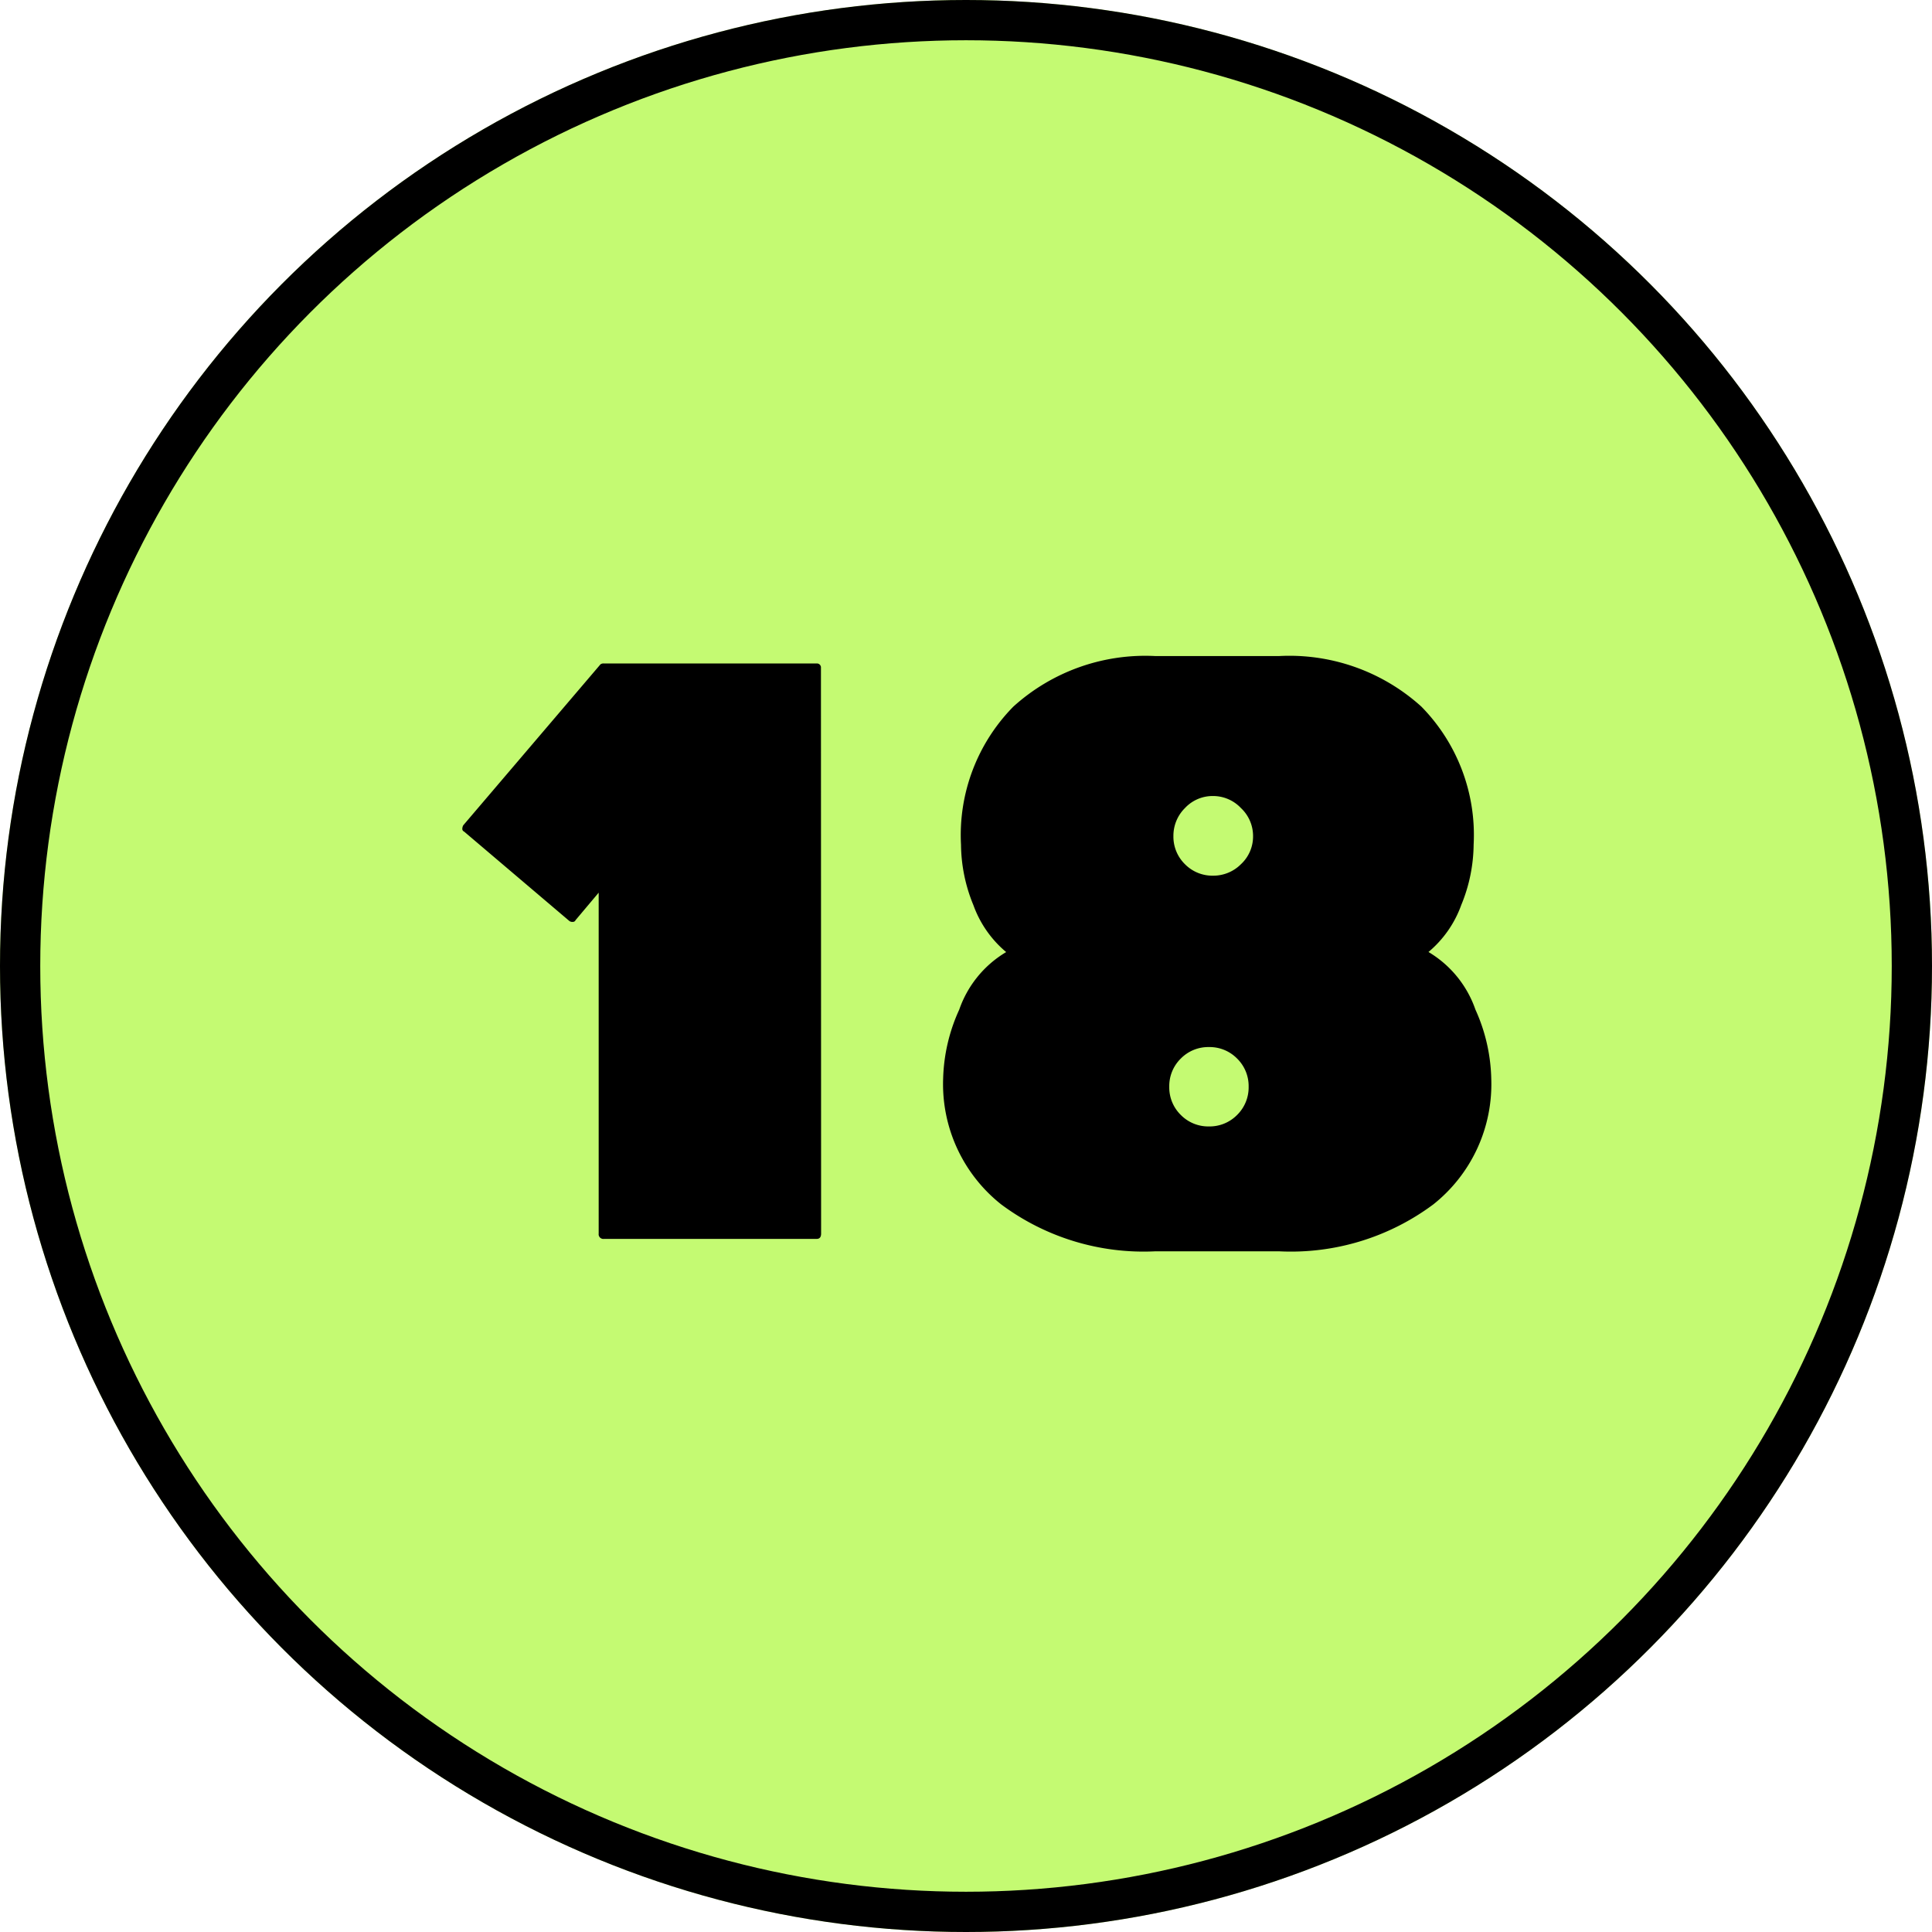
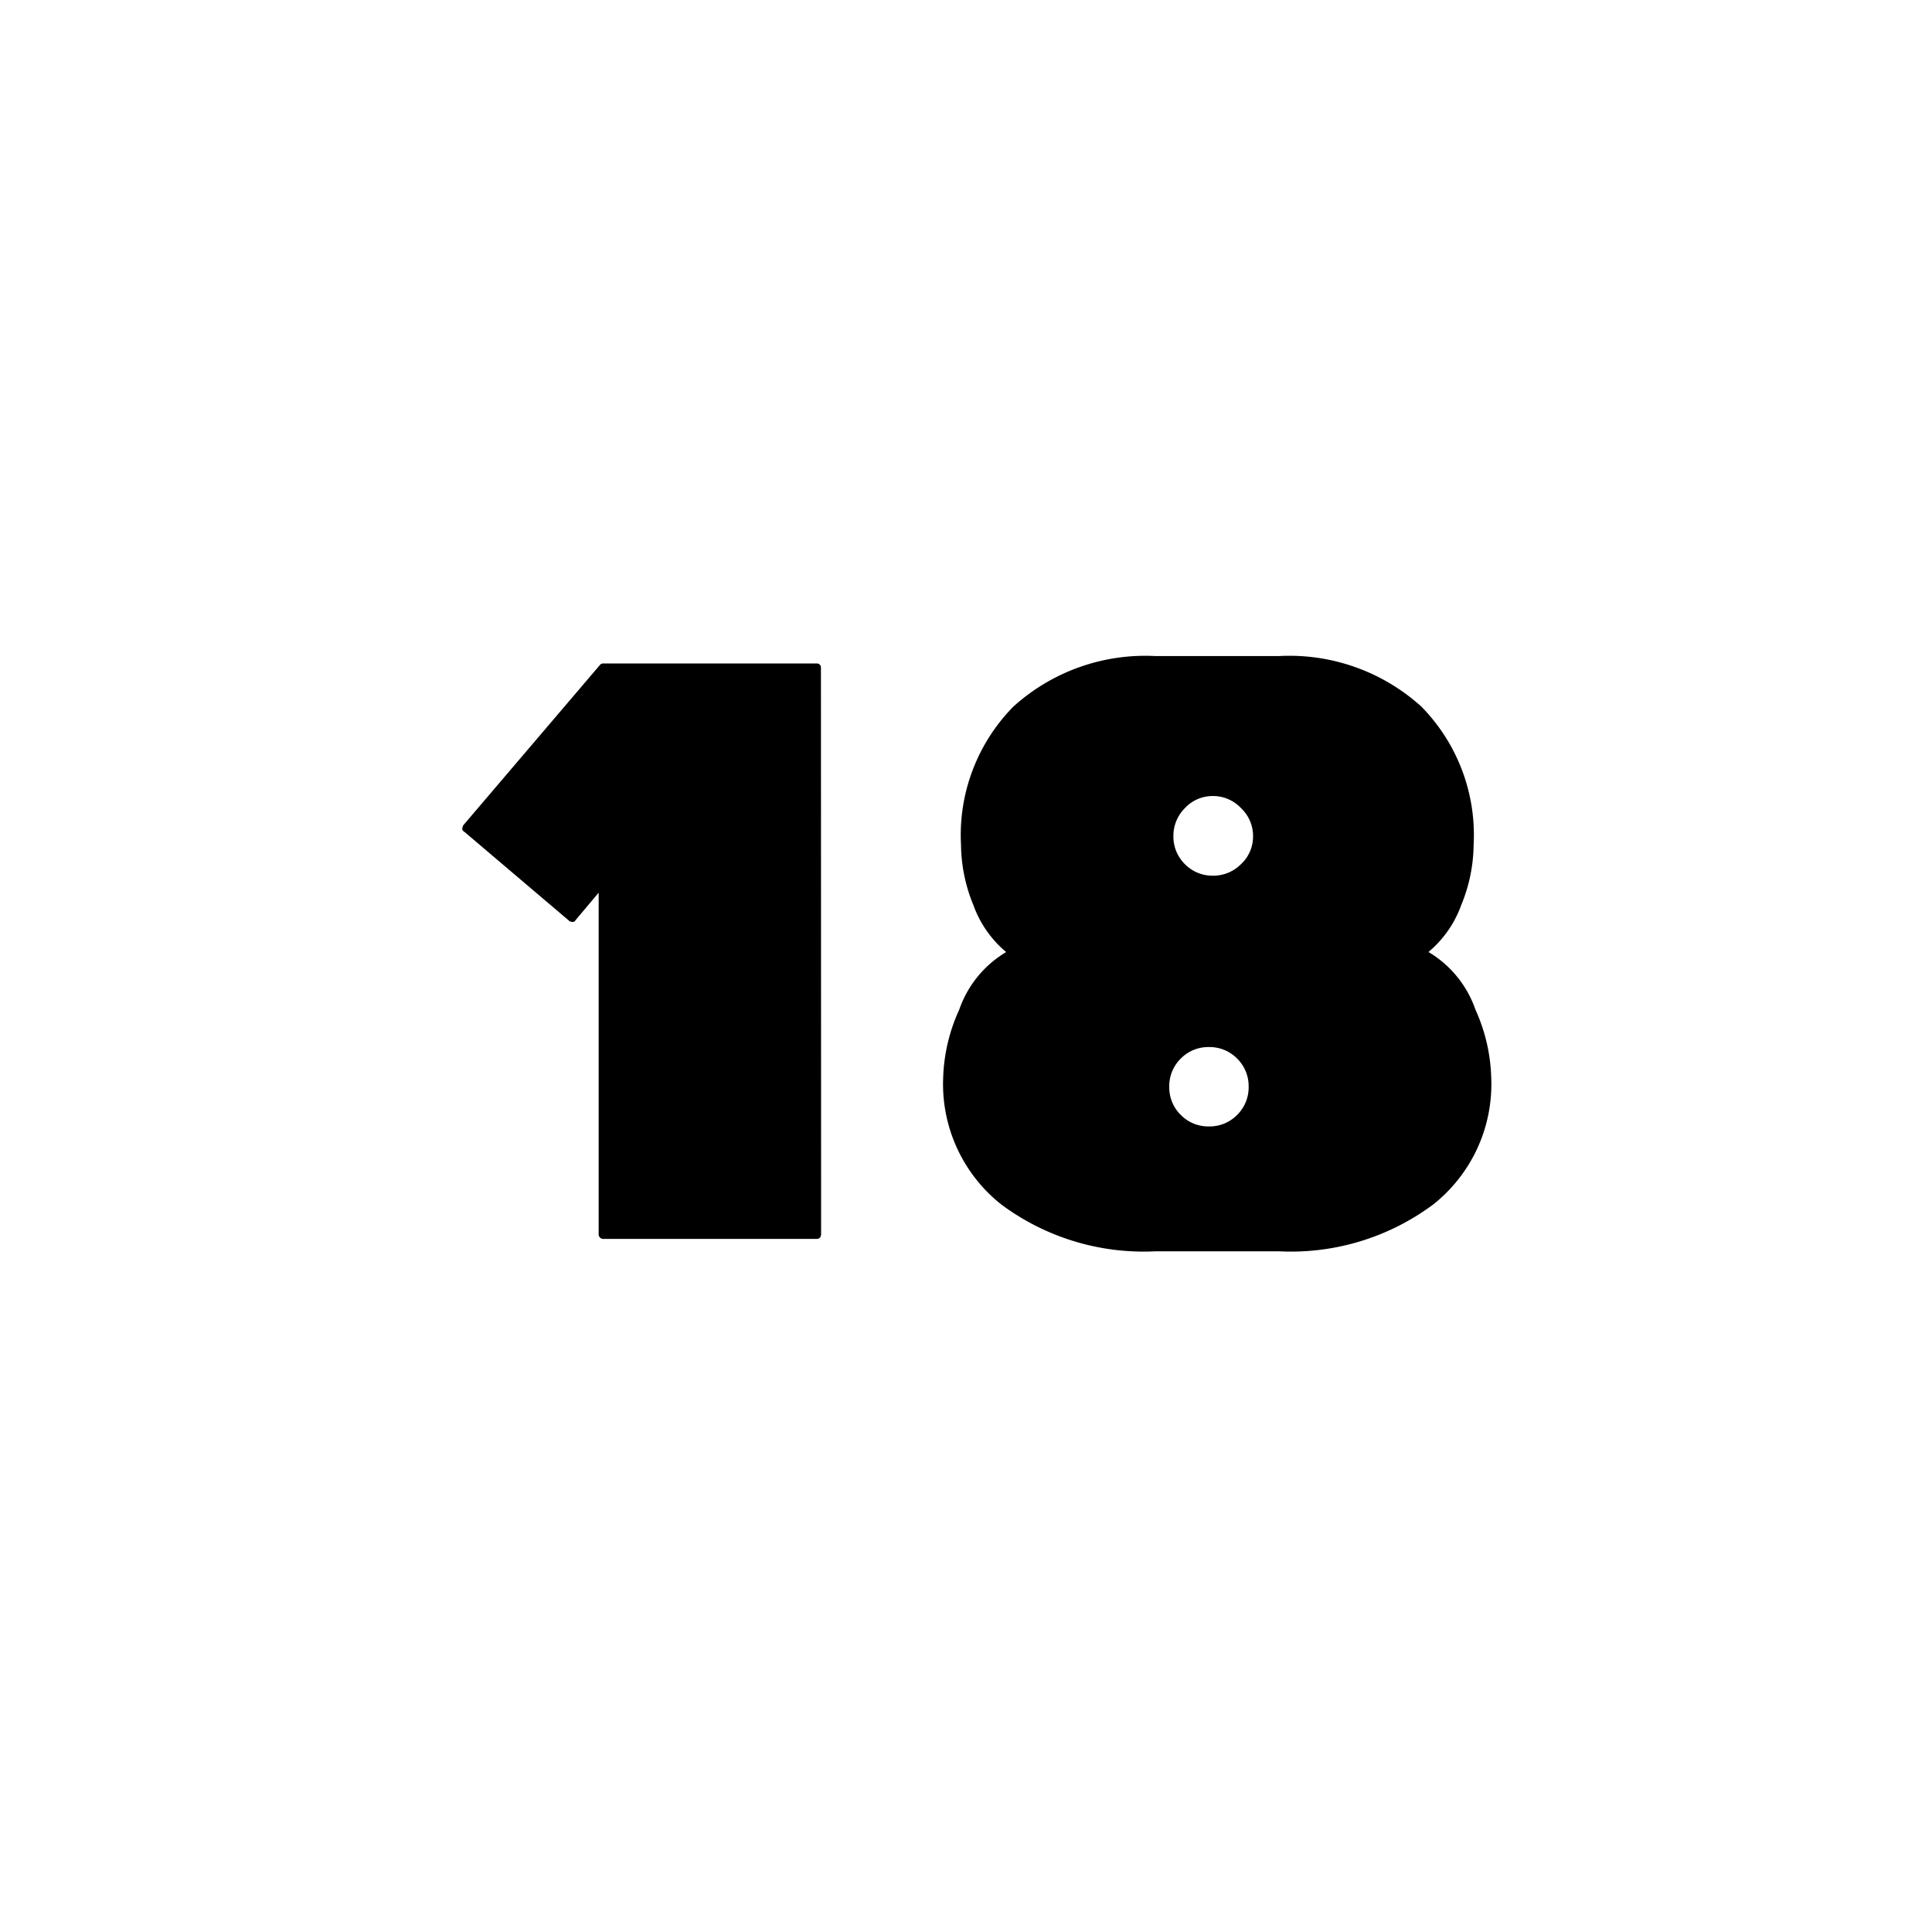
<svg xmlns="http://www.w3.org/2000/svg" id="_18" data-name="18" width="48" height="48" viewBox="0 0 48 48">
  <g id="楕円形_46" data-name="楕円形 46" fill="#c4fa72" stroke="#000" stroke-width="1">
-     <circle cx="24" cy="24" r="24" stroke="none" />
-     <circle cx="24" cy="24" r="23.5" fill="none" />
-   </g>
+     </g>
  <path id="パス_2151" data-name="パス 2151" d="M11.4-.352q0,.132-.11.132H6.006a.117.117,0,0,1-.132-.132v-8.47L5.3-8.14a.07.07,0,0,1-.066.044.127.127,0,0,1-.088-.022L2.53-10.34a.07.07,0,0,1-.044-.066.2.2,0,0,1,.022-.088l3.41-4a.127.127,0,0,1,.088-.022h5.28a.1.1,0,0,1,.11.11ZM28.05-4.2a3.812,3.812,0,0,1-1.441,3.124A5.921,5.921,0,0,1,22.77.088H19.712a5.921,5.921,0,0,1-3.839-1.166A3.812,3.812,0,0,1,14.432-4.2a4.382,4.382,0,0,1,.4-1.716,2.684,2.684,0,0,1,1.166-1.43,2.721,2.721,0,0,1-.814-1.166,4.016,4.016,0,0,1-.308-1.5,4.549,4.549,0,0,1,1.3-3.432A4.883,4.883,0,0,1,19.712-14.7H22.77a4.883,4.883,0,0,1,3.542,1.254,4.549,4.549,0,0,1,1.3,3.432,4.016,4.016,0,0,1-.308,1.5,2.721,2.721,0,0,1-.814,1.166,2.684,2.684,0,0,1,1.166,1.43A4.382,4.382,0,0,1,28.05-4.2ZM22.132-10.23a.95.95,0,0,0-.3-.693.95.95,0,0,0-.693-.3.939.939,0,0,0-.7.3.968.968,0,0,0-.286.693.957.957,0,0,0,.286.7.957.957,0,0,0,.7.286.968.968,0,0,0,.693-.286A.939.939,0,0,0,22.132-10.23ZM22.022-4a.957.957,0,0,0-.286-.7.957.957,0,0,0-.7-.286.957.957,0,0,0-.7.286.957.957,0,0,0-.286.7.957.957,0,0,0,.286.7.957.957,0,0,0,.7.286.957.957,0,0,0,.7-.286A.957.957,0,0,0,22.022-4Z" transform="translate(9 31)" />
</svg>